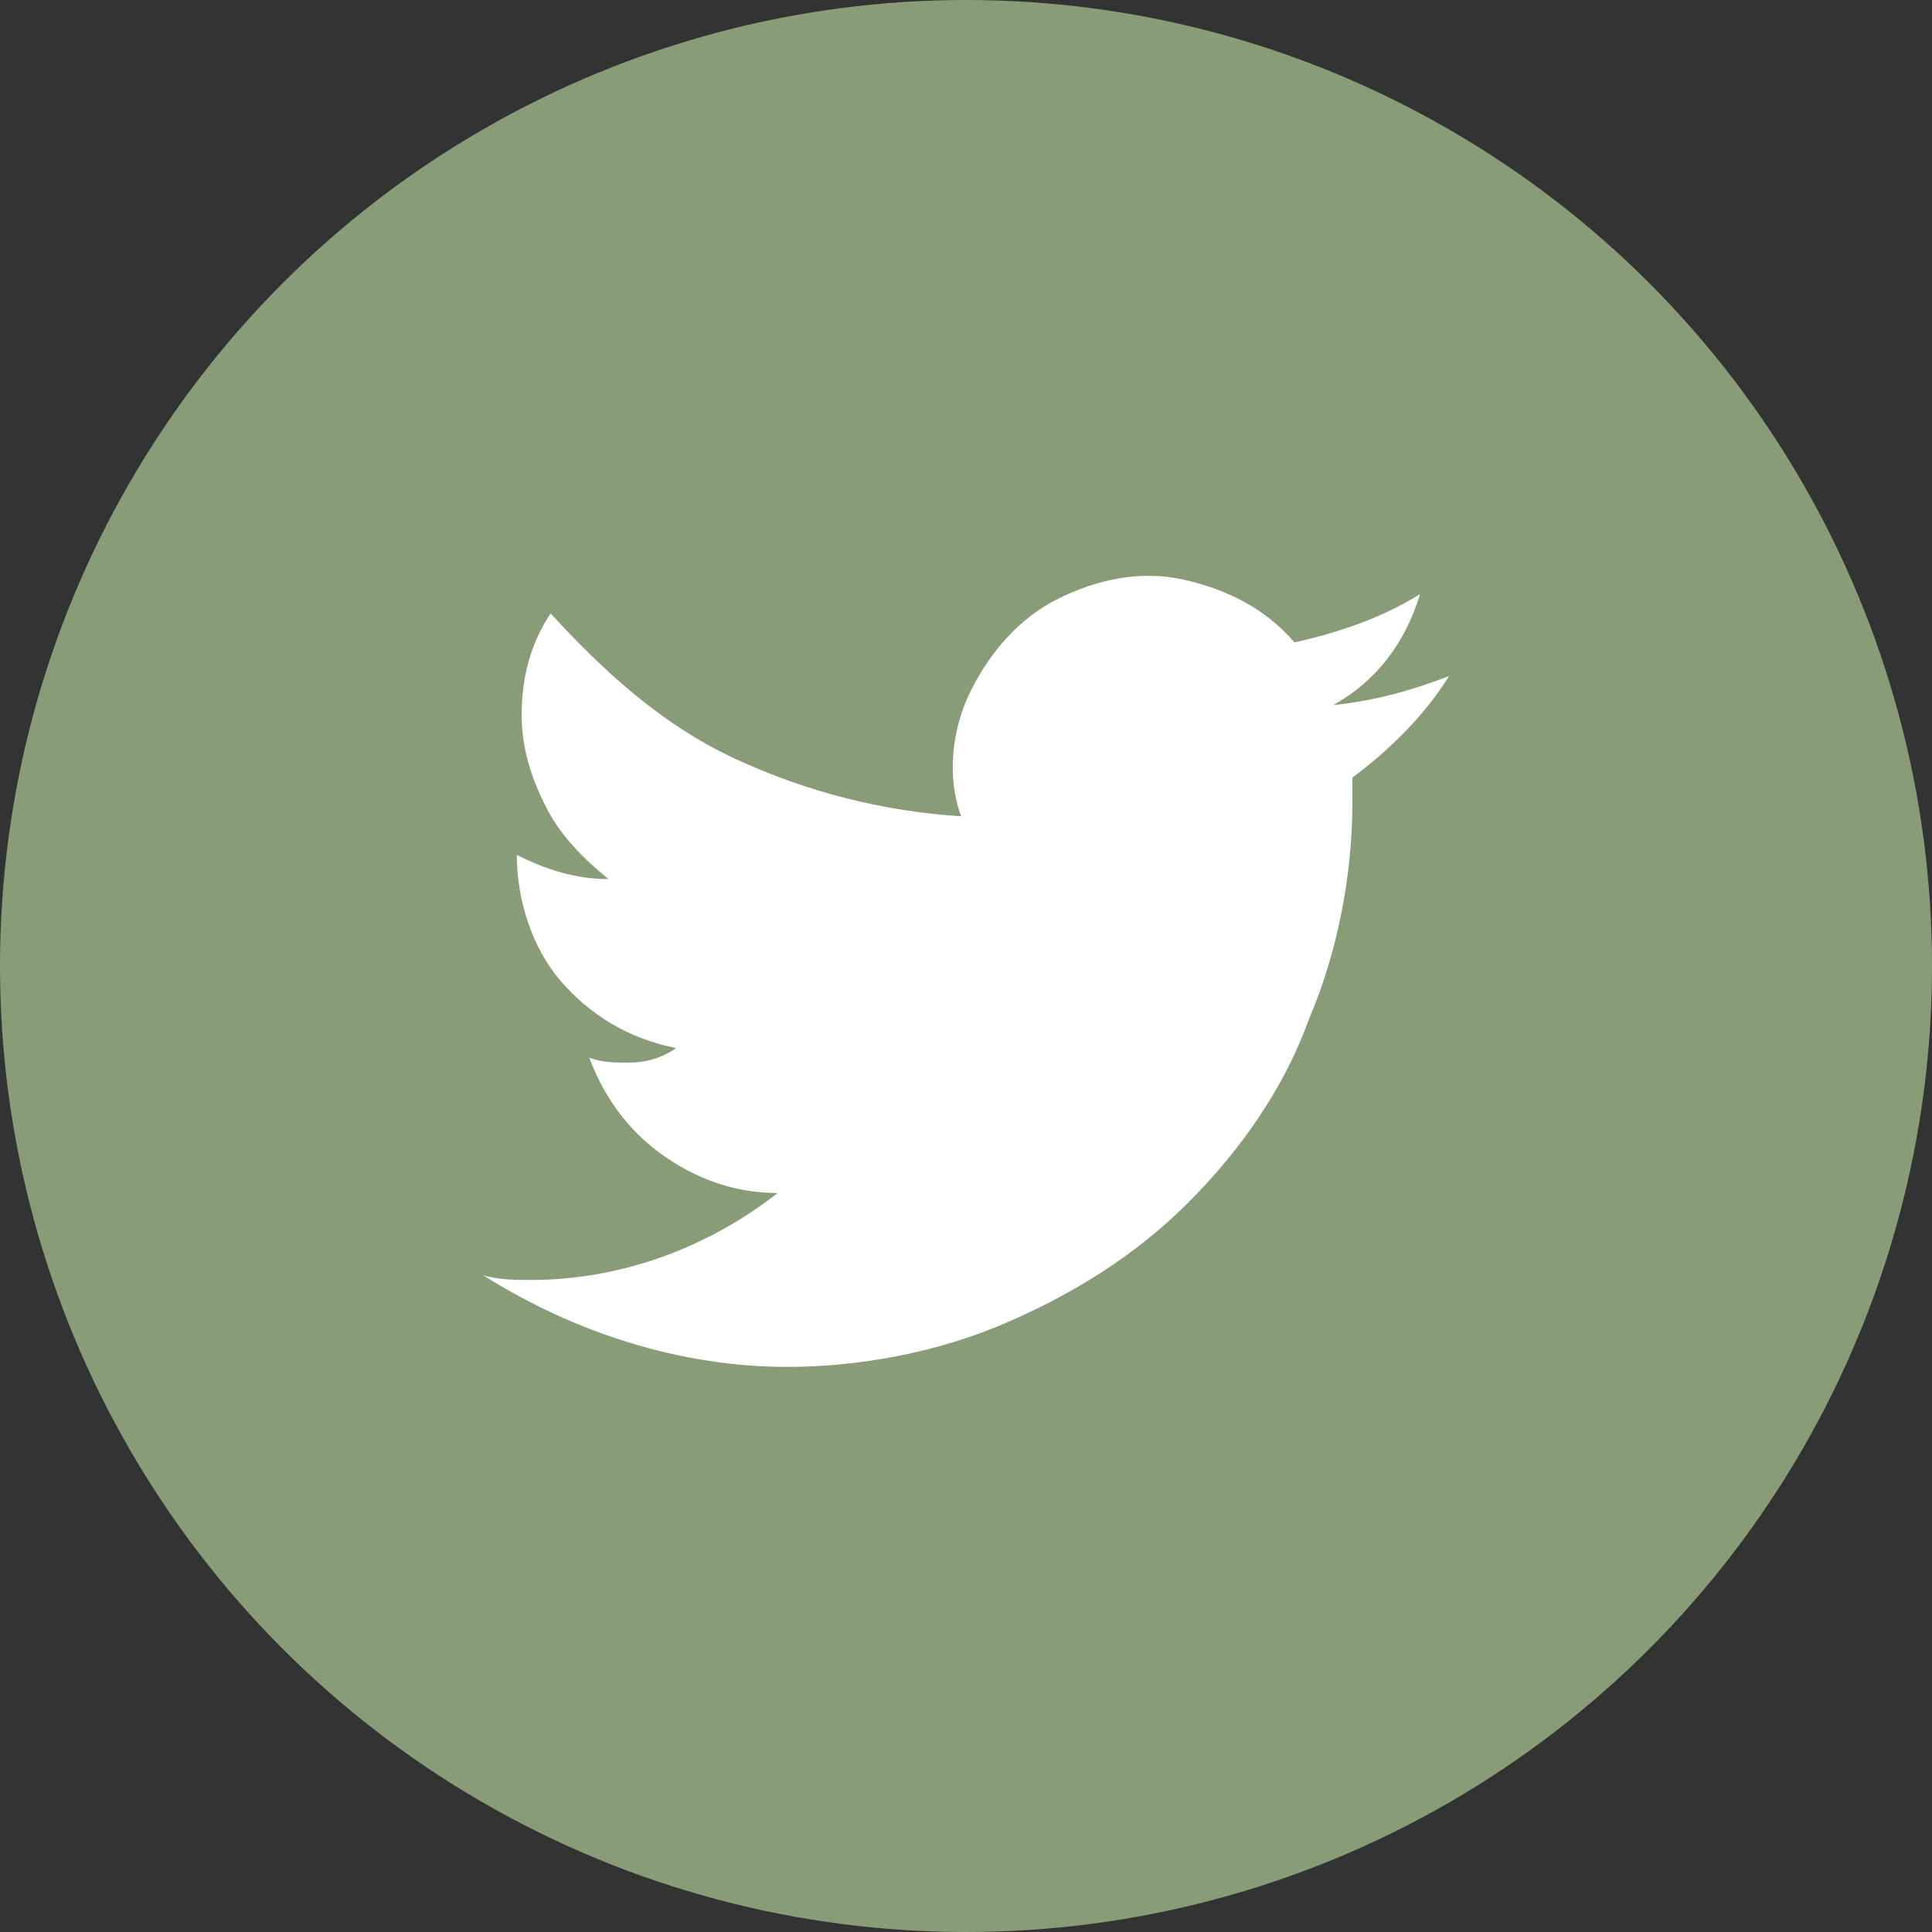
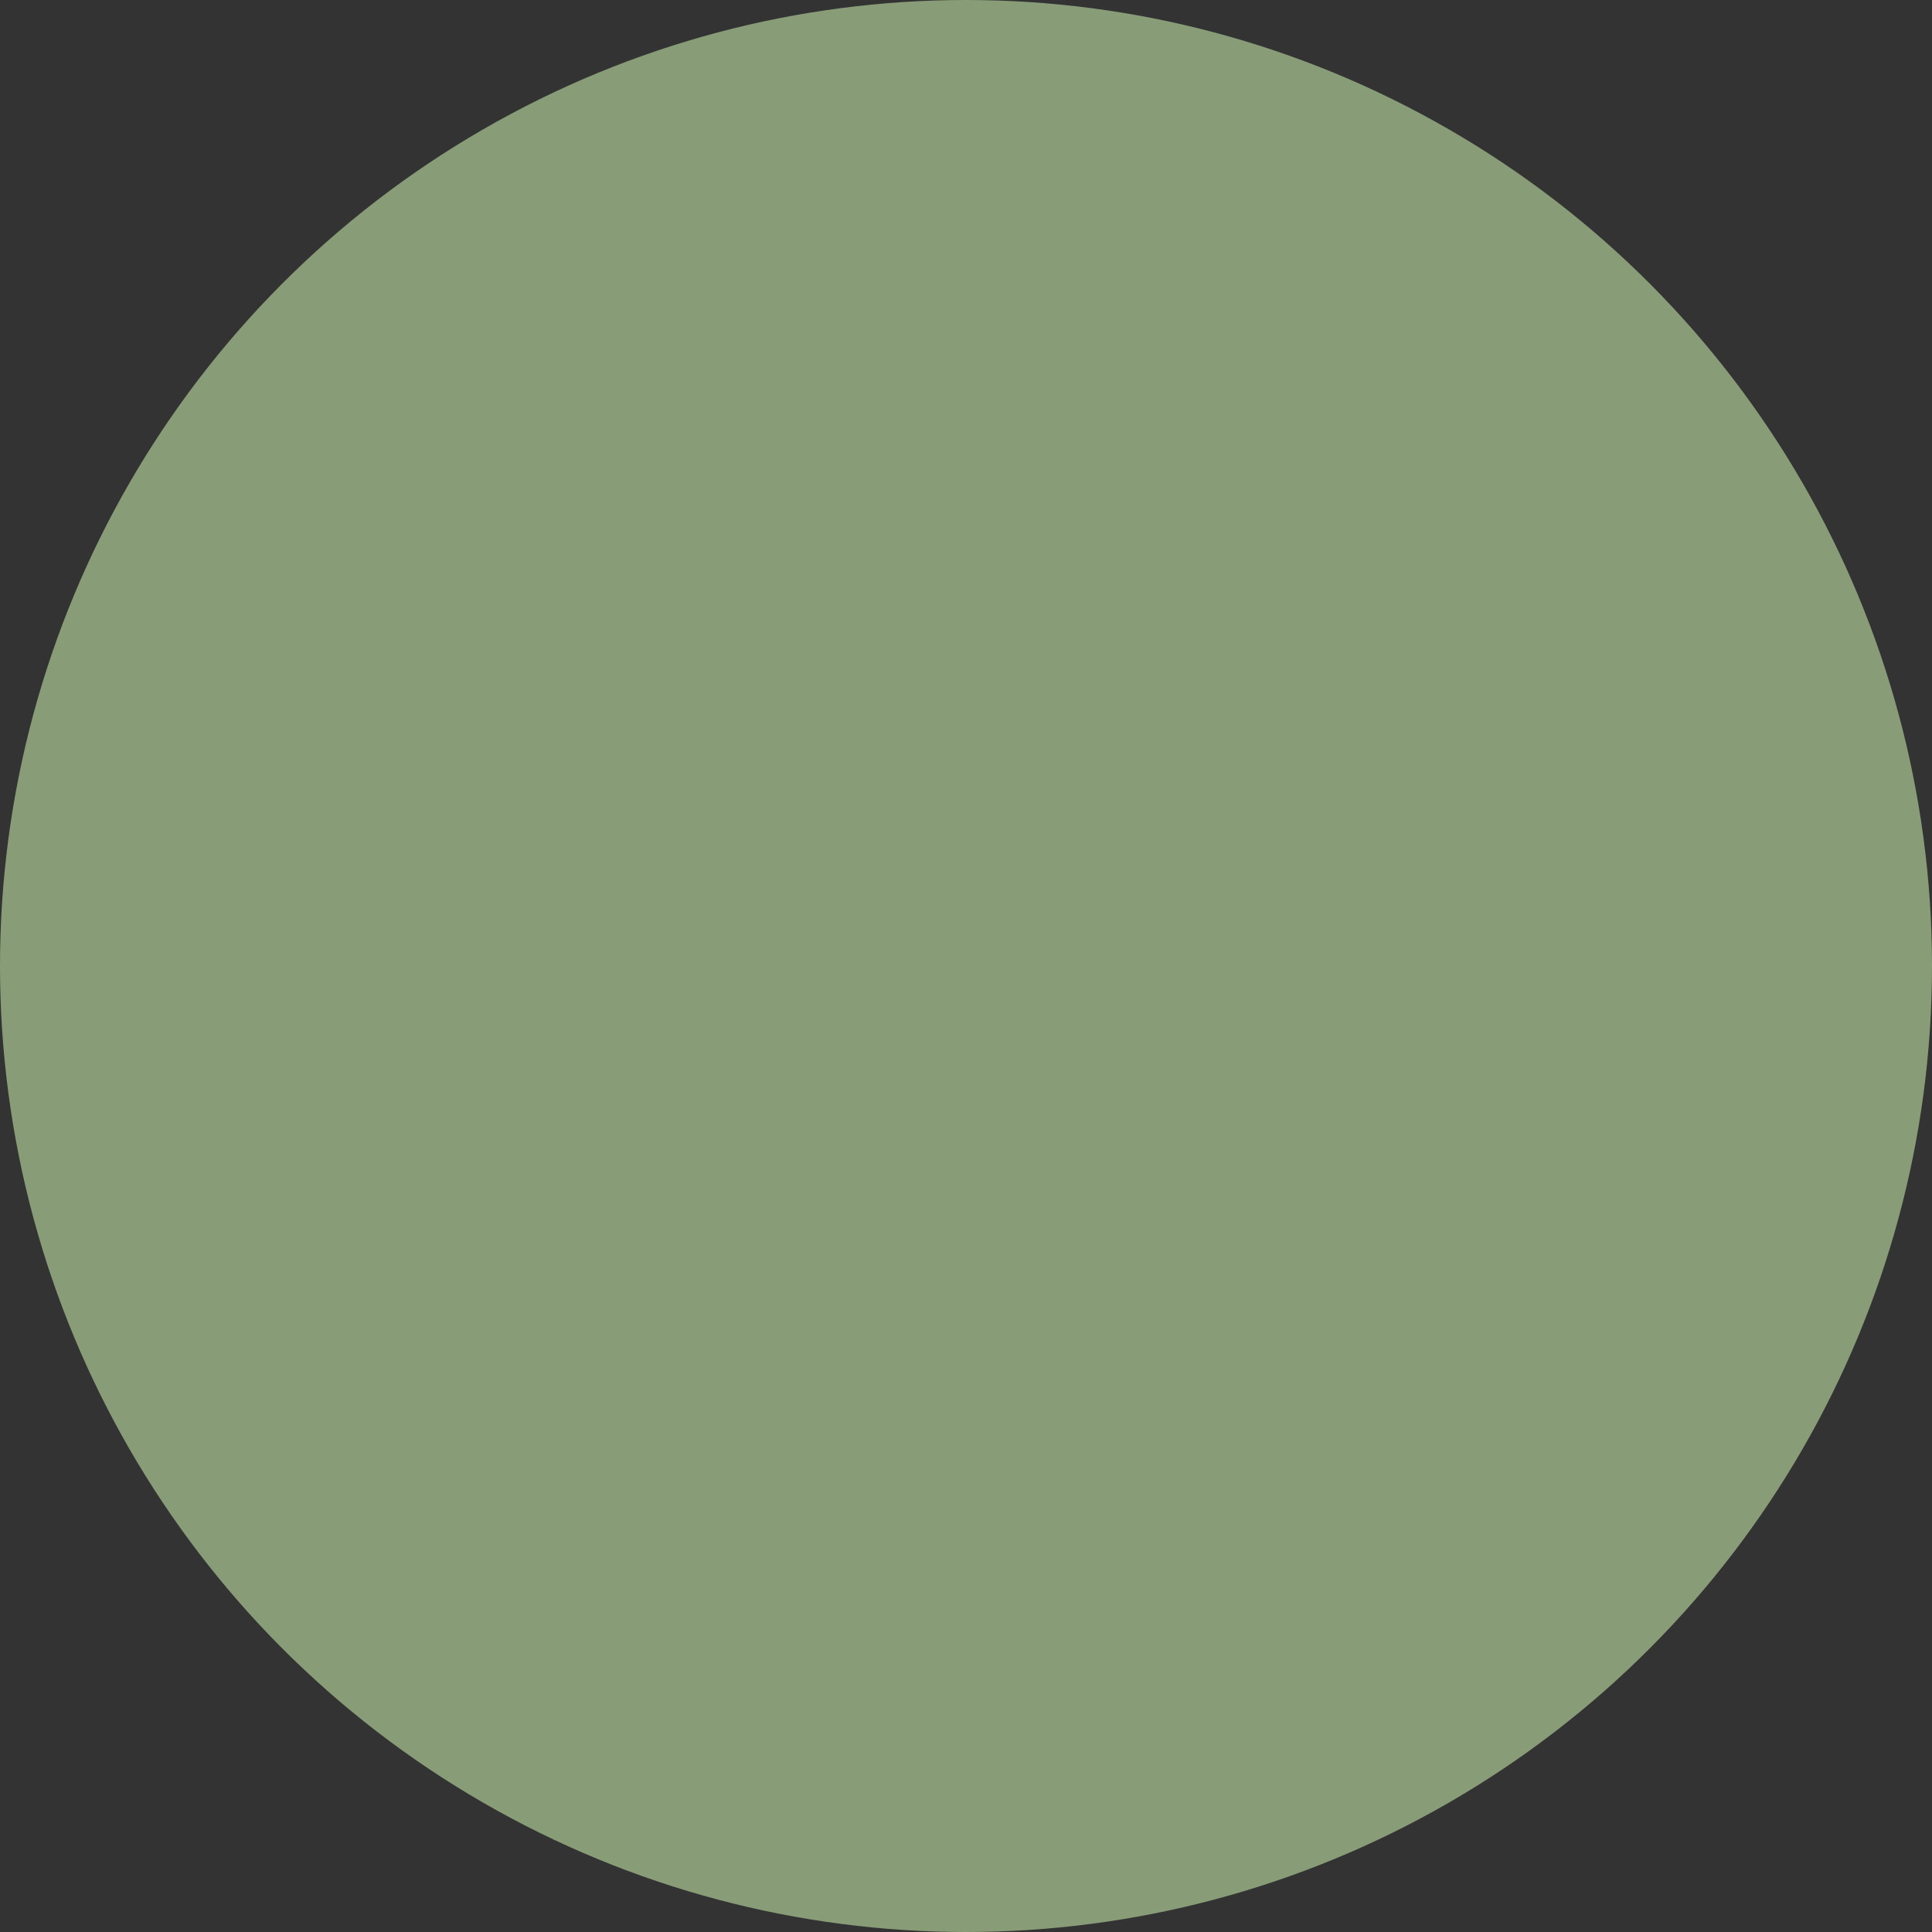
<svg xmlns="http://www.w3.org/2000/svg" version="1.1" id="Laag_1" x="0px" y="0px" viewBox="0 0 40 40" style="enable-background:new 0 0 40 40;" xml:space="preserve">
  <rect x="0" y="0" width="40" height="40" fill="#333333" stroke="none" />
  <style type="text/css">
	.st0{fill:#889D77;}
	.st1{fill:#FFFFFF;}
</style>
  <circle class="st0" cx="20" cy="20" r="20" />
-   <path class="st1" d="M30,14c-0.8,0.3-1.5,0.5-2.4,0.6c0.9-0.5,1.5-1.3,1.8-2.3c-0.8,0.5-1.7,0.8-2.6,1c-0.6-0.7-1.4-1.1-2.3-1.3  c-0.9-0.2-1.8,0-2.6,0.4c-0.8,0.4-1.4,1.1-1.8,1.9c-0.4,0.8-0.5,1.8-0.2,2.6c-1.6-0.1-3.2-0.5-4.7-1.2c-1.5-0.7-2.7-1.8-3.8-3  c-0.4,0.6-0.6,1.3-0.6,2.1c0,0.7,0.2,1.3,0.5,1.9c0.3,0.6,0.8,1.1,1.3,1.5c-0.7,0-1.3-0.2-1.9-0.5v0c0,0.9,0.3,1.9,0.9,2.6  c0.6,0.7,1.4,1.2,2.4,1.4C13.7,21.9,13.4,22,13,22c-0.3,0-0.5,0-0.8-0.1c0.3,0.8,0.8,1.5,1.5,2c0.7,0.5,1.5,0.8,2.4,0.8  c-1.4,1.1-3.2,1.8-5.1,1.8c-0.3,0-0.7,0-1-0.1c1.9,1.2,4.1,1.9,6.3,1.9c1.5,0,3.1-0.3,4.5-0.9c1.4-0.6,2.7-1.4,3.8-2.5  s2-2.4,2.5-3.8c0.6-1.4,0.9-3,0.9-4.5c0-0.2,0-0.3,0-0.5C28.8,15.5,29.5,14.8,30,14L30,14z" />
</svg>